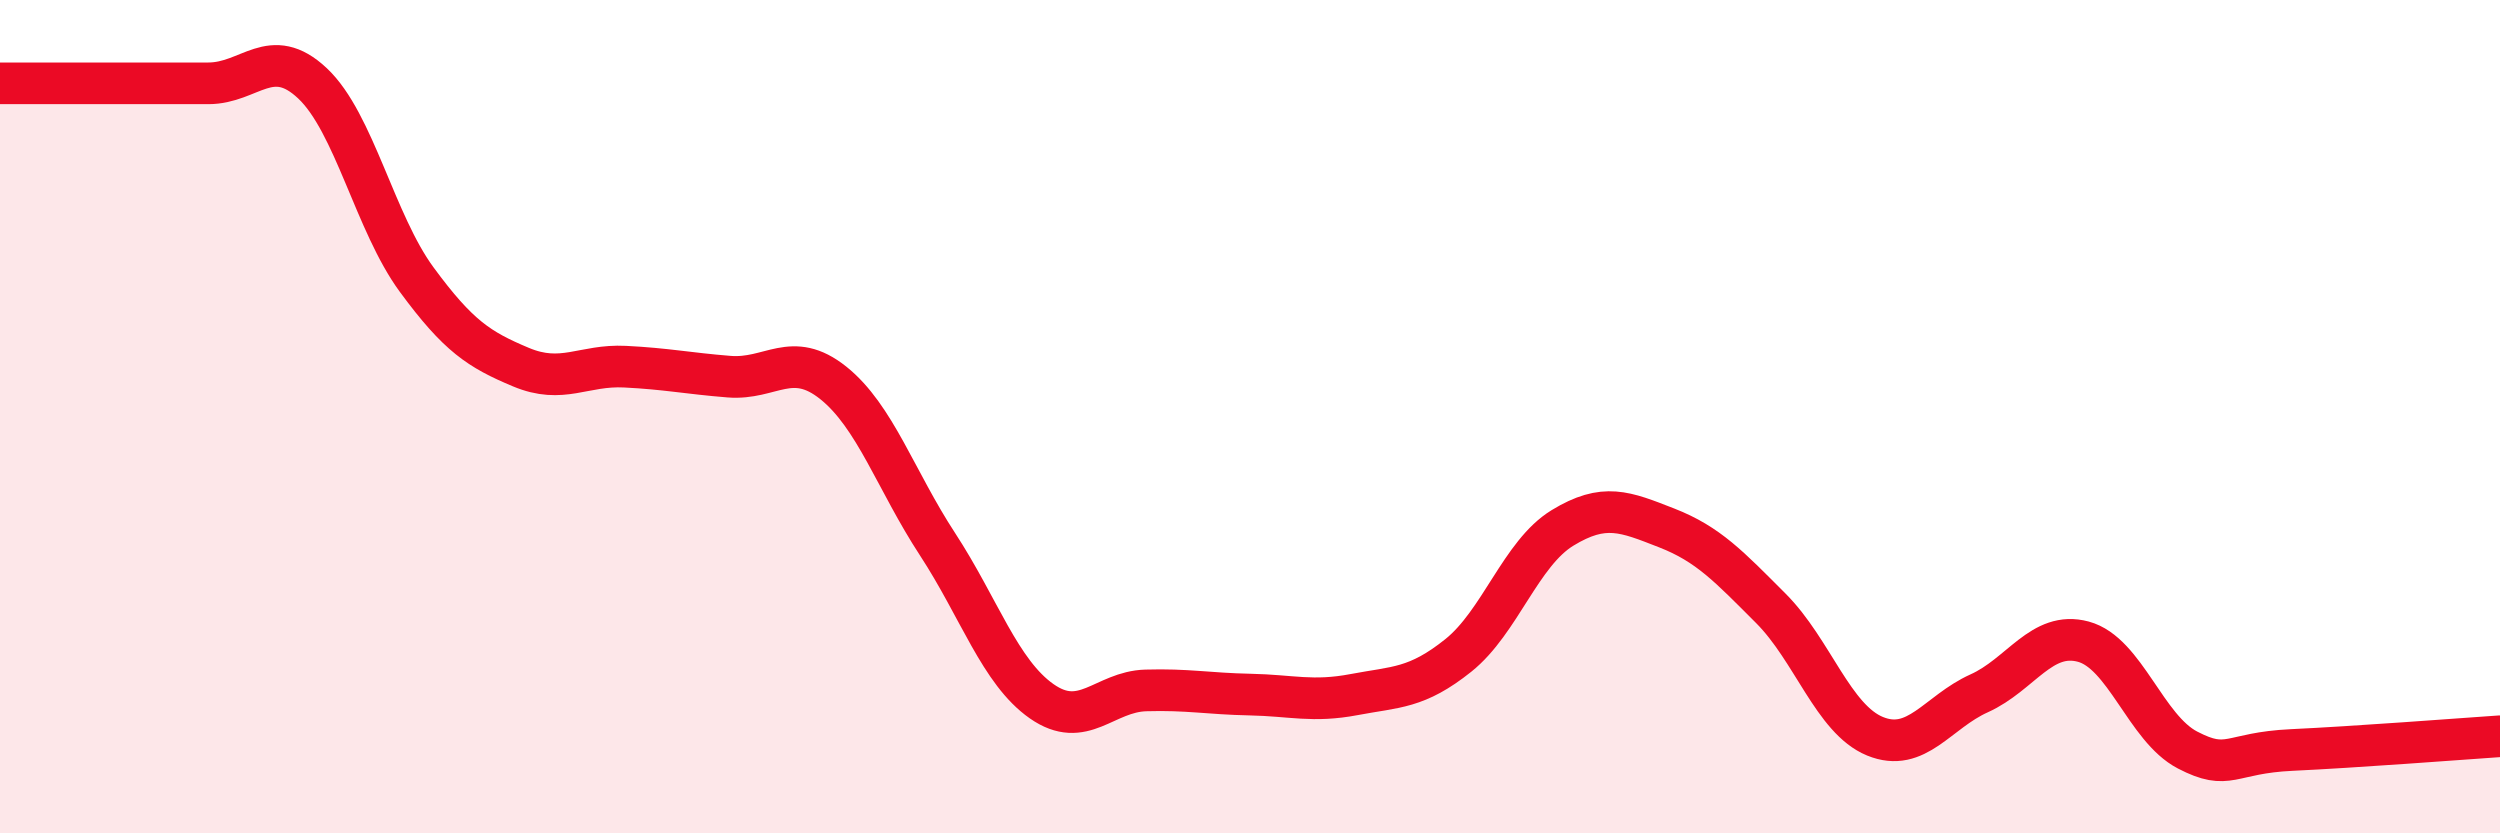
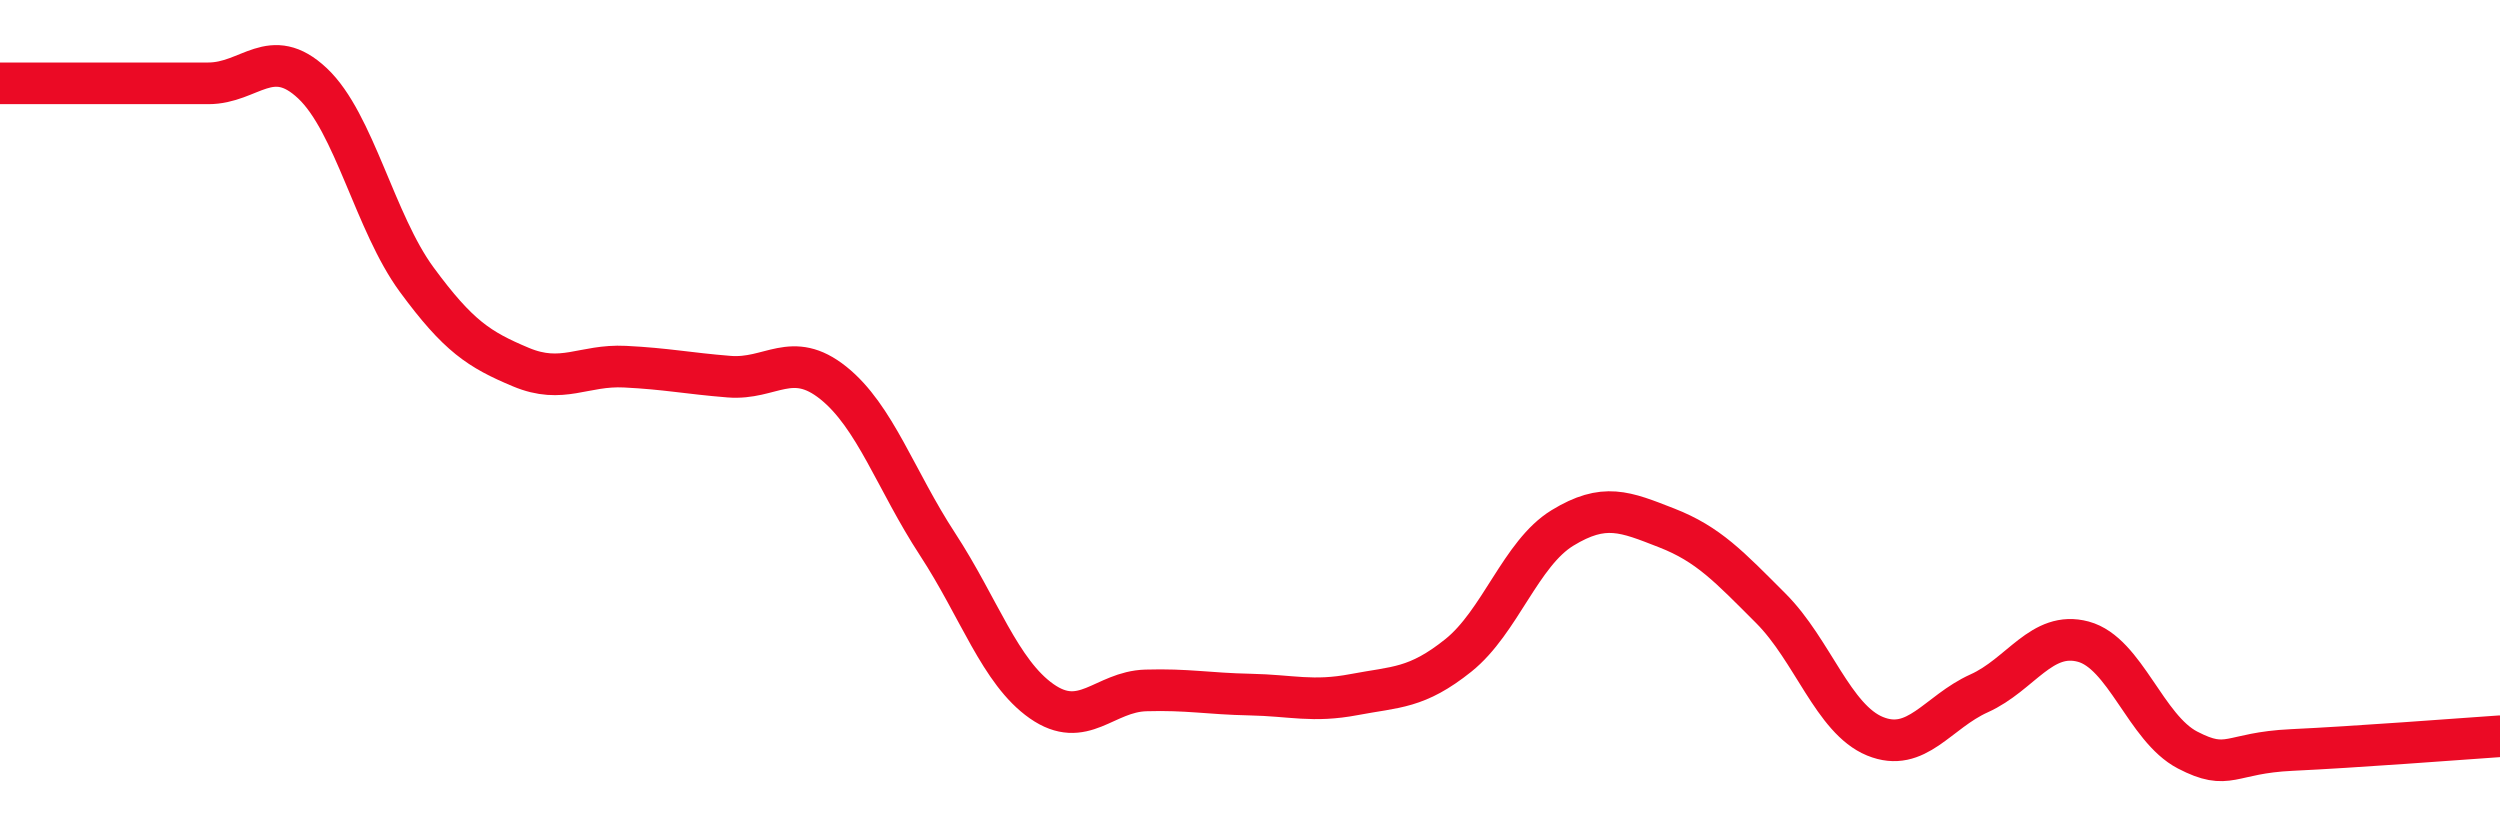
<svg xmlns="http://www.w3.org/2000/svg" width="60" height="20" viewBox="0 0 60 20">
-   <path d="M 0,2 C 0.5,2 1.5,2 2.5,2 C 3.5,2 4,2 5,2 C 6,2 6.5,1.06 7.5,2 C 8.5,2.94 9,5.35 10,6.71 C 11,8.07 11.5,8.39 12.5,8.81 C 13.5,9.23 14,8.75 15,8.8 C 16,8.85 16.5,8.96 17.5,9.04 C 18.5,9.12 19,8.39 20,9.19 C 21,9.99 21.5,11.53 22.5,13.06 C 23.5,14.59 24,16.13 25,16.83 C 26,17.53 26.5,16.6 27.5,16.57 C 28.5,16.54 29,16.65 30,16.67 C 31,16.69 31.5,16.86 32.5,16.67 C 33.5,16.48 34,16.53 35,15.73 C 36,14.93 36.5,13.28 37.5,12.67 C 38.5,12.06 39,12.28 40,12.67 C 41,13.06 41.5,13.6 42.5,14.6 C 43.5,15.6 44,17.26 45,17.67 C 46,18.08 46.5,17.09 47.5,16.64 C 48.5,16.19 49,15.13 50,15.4 C 51,15.67 51.5,17.48 52.5,18 C 53.5,18.52 53.5,18.07 55,18 C 56.5,17.93 59,17.74 60,17.67L60 20L0 20Z" fill="#EB0A25" opacity="0.1" stroke-linecap="round" stroke-linejoin="round" />
  <path d="M 0,2 C 0.5,2 1.5,2 2.5,2 C 3.5,2 4,2 5,2 C 6,2 6.5,1.06 7.5,2 C 8.5,2.94 9,5.35 10,6.71 C 11,8.07 11.5,8.39 12.5,8.81 C 13.5,9.23 14,8.75 15,8.8 C 16,8.85 16.5,8.96 17.5,9.04 C 18.5,9.12 19,8.39 20,9.19 C 21,9.99 21.5,11.53 22.5,13.06 C 23.5,14.59 24,16.13 25,16.83 C 26,17.53 26.5,16.6 27.5,16.57 C 28.5,16.54 29,16.65 30,16.67 C 31,16.69 31.5,16.86 32.5,16.67 C 33.5,16.48 34,16.53 35,15.73 C 36,14.93 36.5,13.28 37.5,12.67 C 38.5,12.06 39,12.28 40,12.67 C 41,13.06 41.5,13.6 42.5,14.6 C 43.5,15.6 44,17.26 45,17.67 C 46,18.08 46.5,17.09 47.5,16.64 C 48.5,16.19 49,15.13 50,15.4 C 51,15.67 51.5,17.48 52.5,18 C 53.5,18.52 53.5,18.07 55,18 C 56.5,17.93 59,17.74 60,17.67" stroke="#EB0A25" stroke-width="1" fill="none" stroke-linecap="round" stroke-linejoin="round" />
</svg>